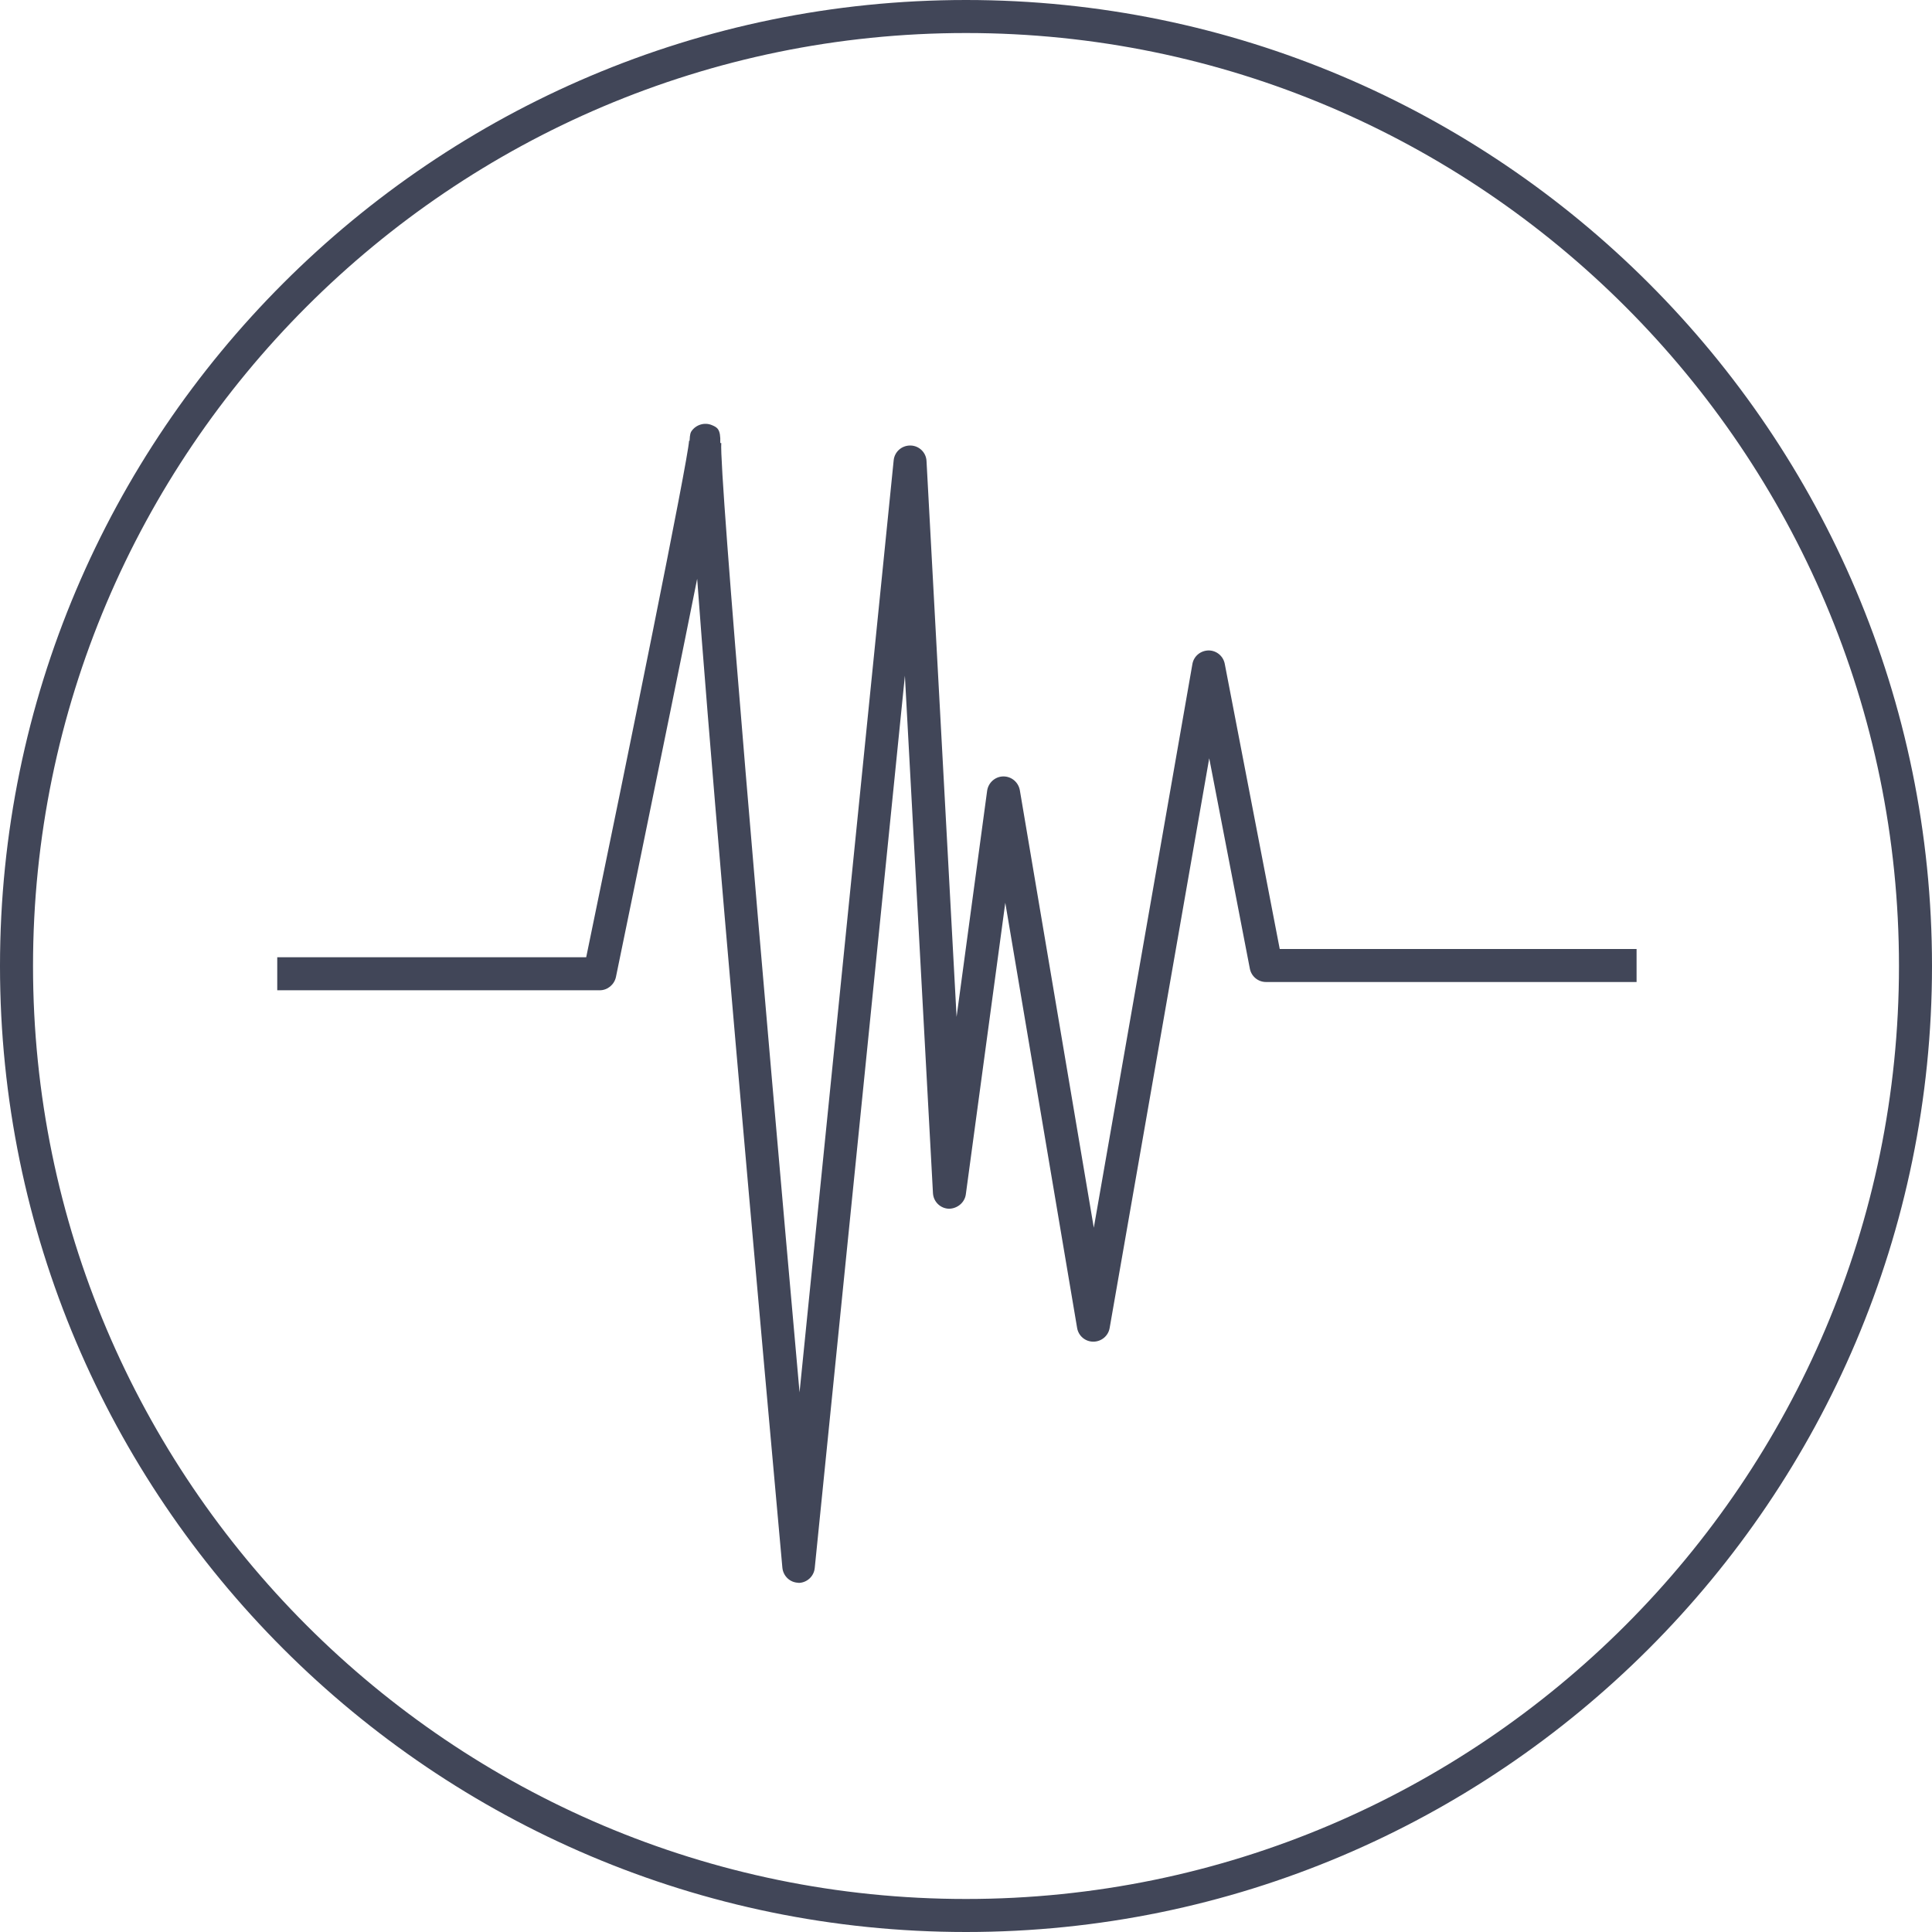
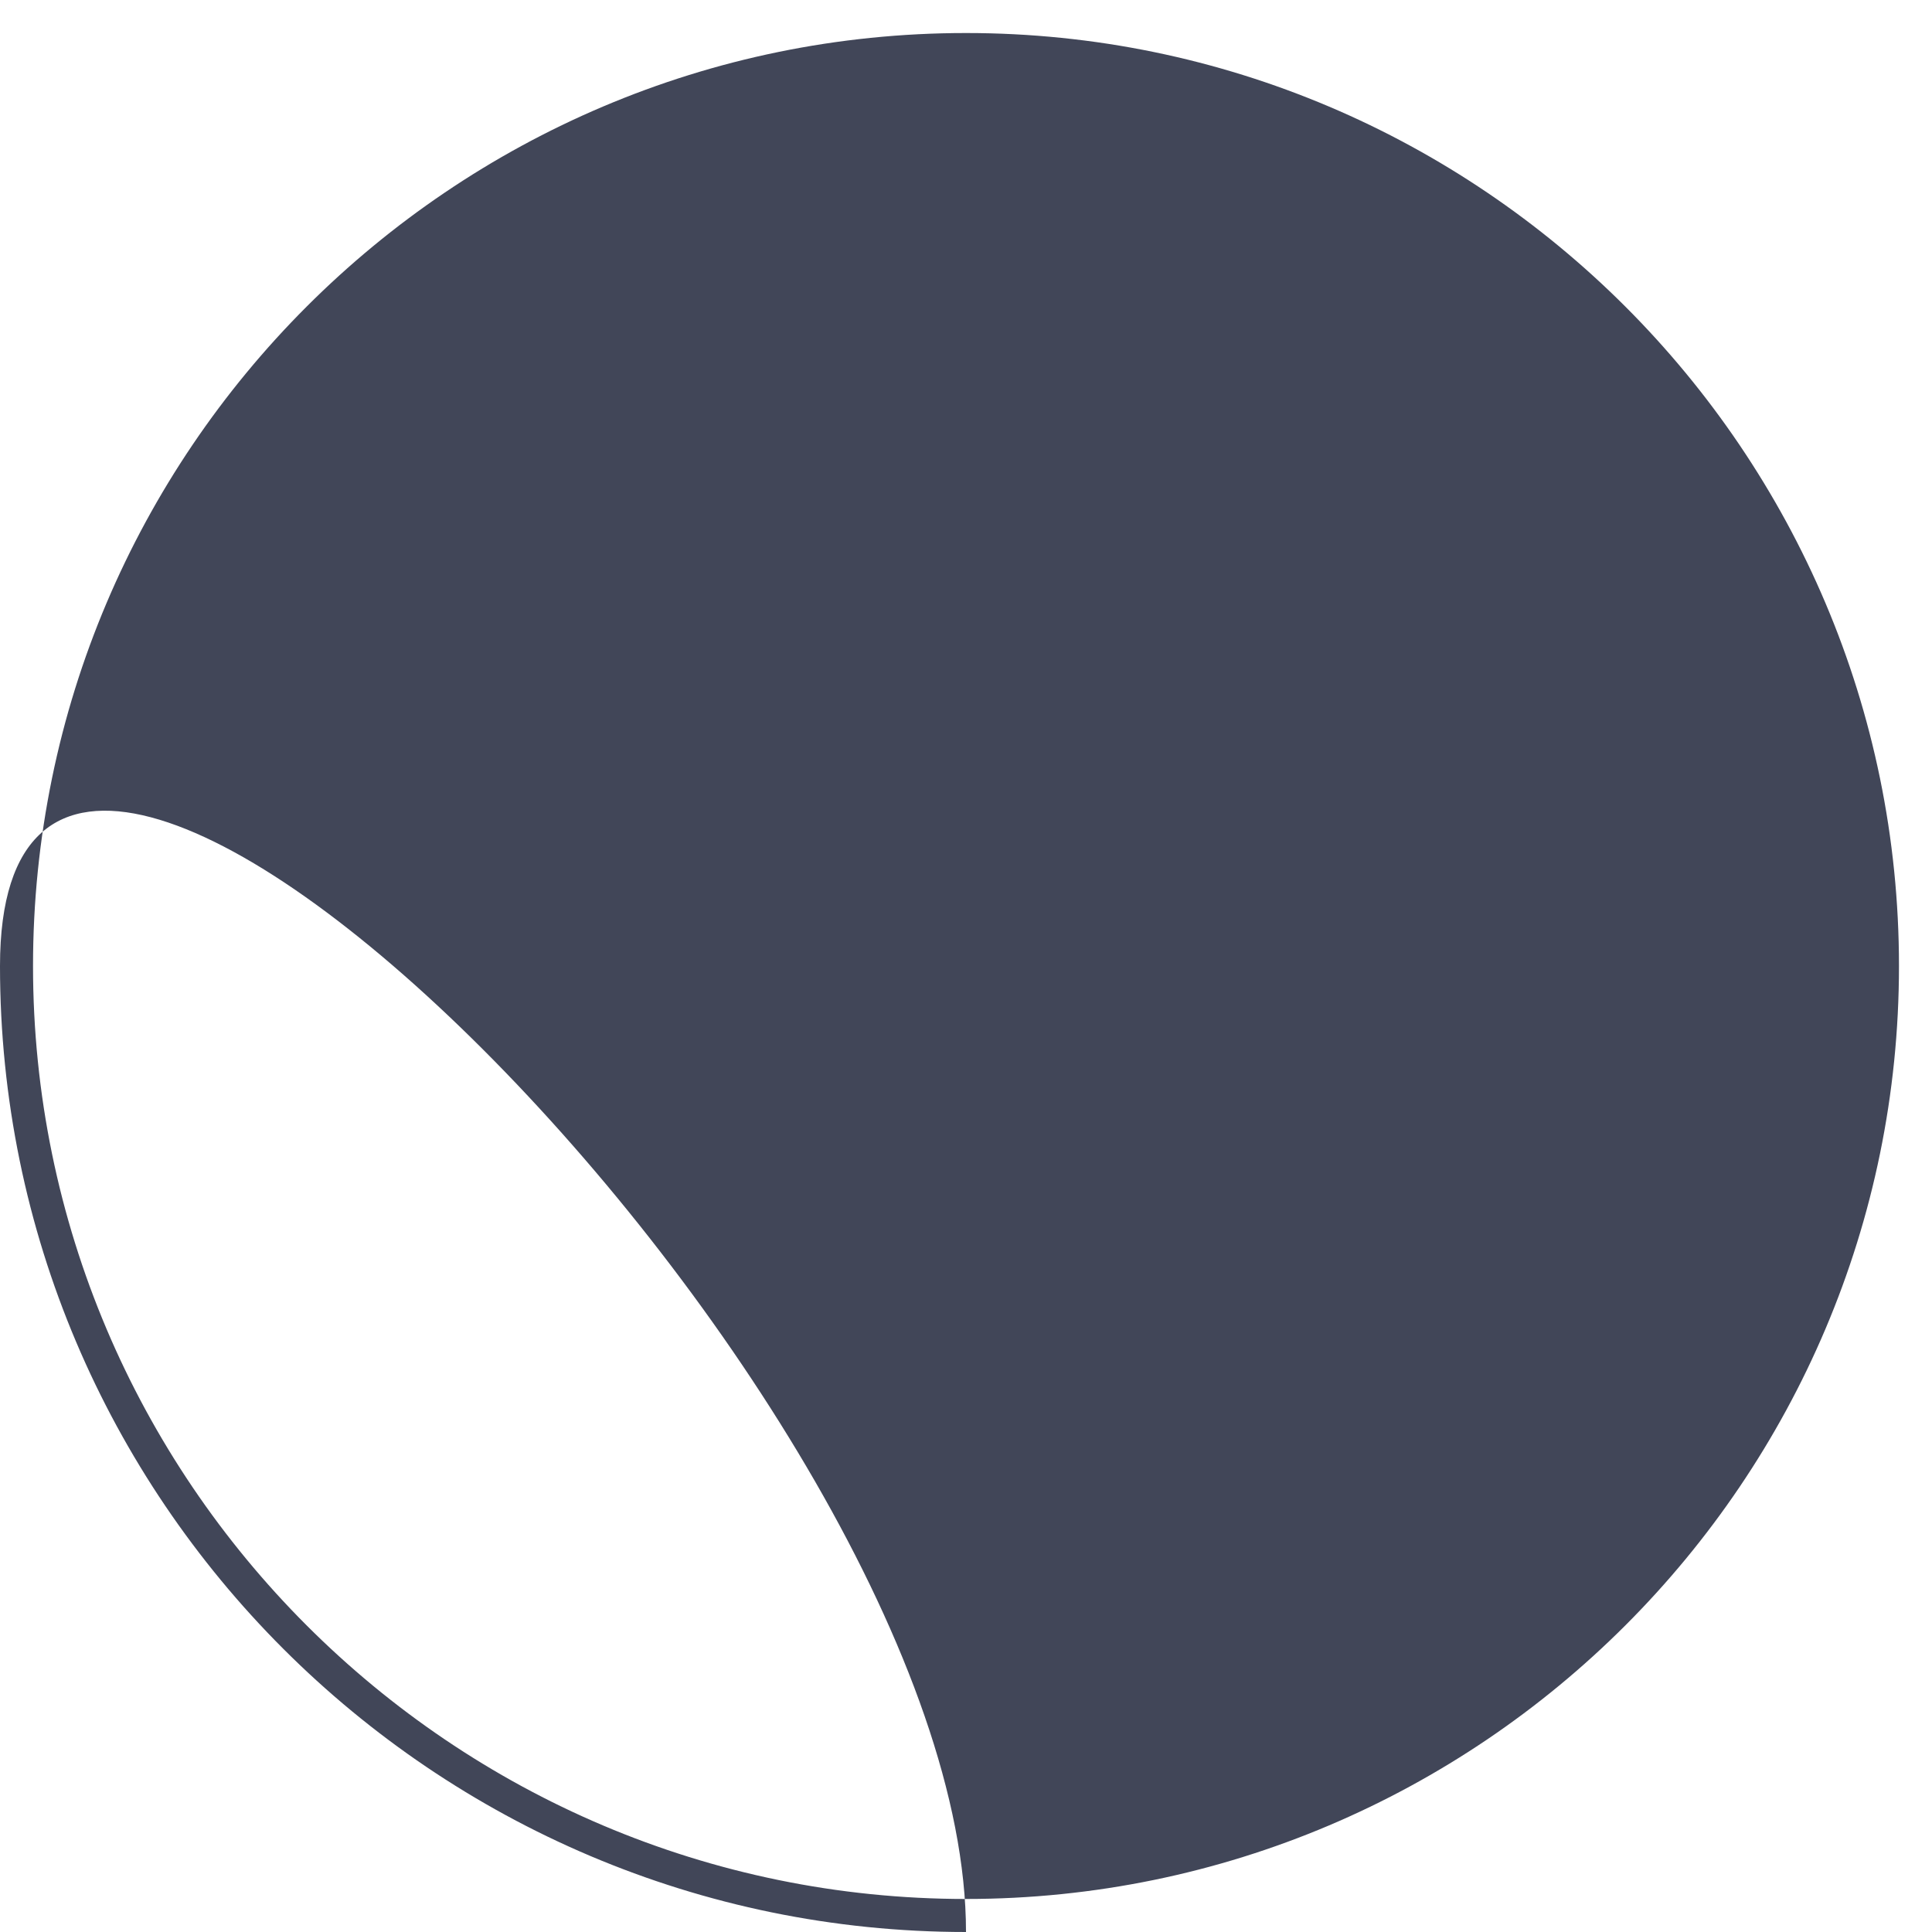
<svg xmlns="http://www.w3.org/2000/svg" id="Layer_2" viewBox="0 0 117 117">
  <defs>
    <style>.cls-1{fill:#414658;stroke-width:0px;}</style>
  </defs>
  <g id="Icons">
    <g id="brain">
-       <path class="cls-1" d="M58.5,117C26.24,117,0,90.76,0,58.5S26.24,0,58.5,0s58.5,26.24,58.5,58.5-26.24,58.5-58.5,58.5ZM58.5,2C27.35,2,2,27.35,2,58.5s25.35,56.5,56.5,56.5,56.5-25.35,56.5-56.5S89.65,2,58.5,2Z" />
-       <path class="cls-1" d="M48.37,95.85h0c-.52,0-.94-.4-.99-.91-3.09-34.17-4.53-51.28-5.16-59.89-.42,2.13-.96,4.75-1.62,8.01-1.64,8.06-3.3,16.11-3.3,16.11-.1.46-.51.8-.98.8h-19.53v-2h18.71c2.53-12.21,6.16-30.07,6.23-31.28h.03c.02-.43.07-.5.11-.57.27-.4.79-.56,1.23-.38.33.14.55.23.52,1.09h.06c-.14,1.71,2.49,32.29,4.74,57.49l5.7-56.44c.05-.52.49-.91,1.02-.9.52.01.95.42.97.95l1.82,33.65,1.85-13.69c.07-.49.48-.86.97-.87h.02c.49,0,.9.35.99.83l4.48,26.5,5.97-34.13c.08-.48.49-.82.98-.83h0c.48,0,.89.34.98.81l3.33,17.27h21.61v2h-22.44c-.48,0-.89-.34-.98-.81l-2.46-12.74-6.03,34.5c-.08.48-.5.83-.99.83h0c-.49,0-.9-.35-.98-.83l-4.35-25.75-2.39,17.66c-.07.51-.53.87-1.03.87-.52-.02-.93-.43-.96-.94l-1.7-31.34-5.46,54.04c-.05.51-.48.9-1,.9Z" />
+       <path class="cls-1" d="M58.5,117C26.24,117,0,90.76,0,58.5s58.5,26.24,58.5,58.5-26.24,58.5-58.5,58.5ZM58.5,2C27.35,2,2,27.35,2,58.5s25.35,56.5,56.5,56.5,56.5-25.35,56.5-56.5S89.65,2,58.5,2Z" />
    </g>
  </g>
</svg>